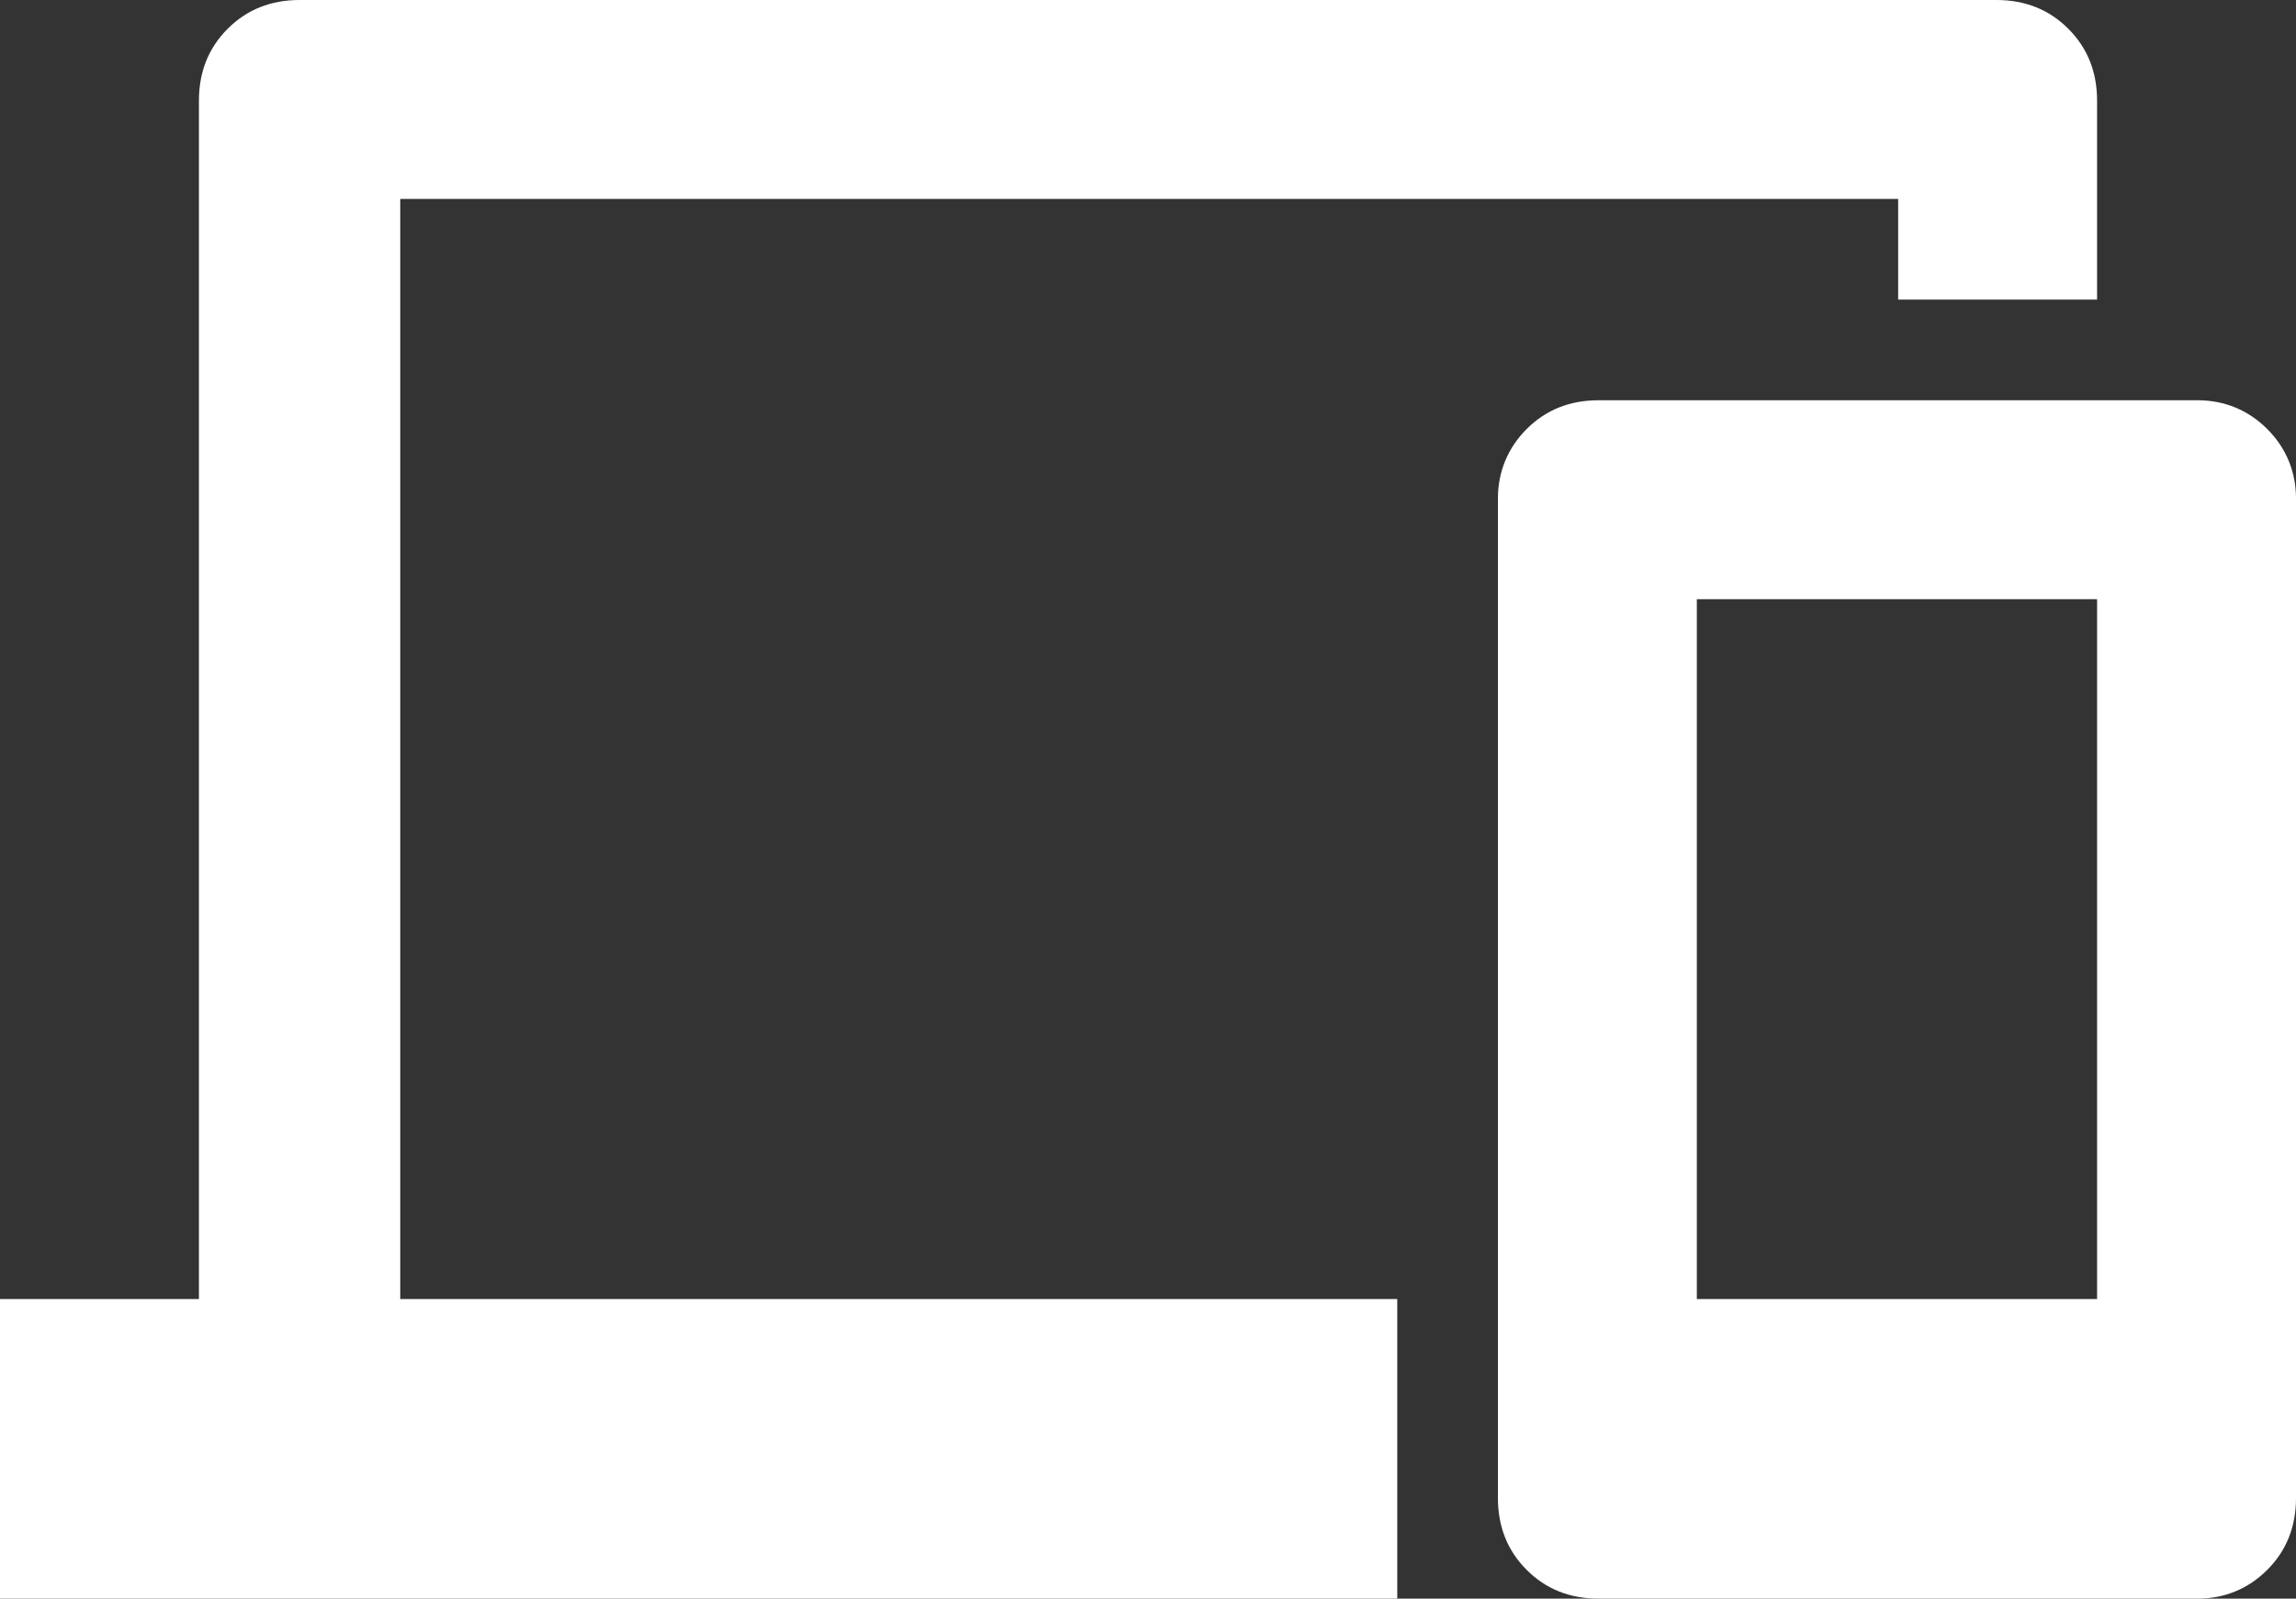
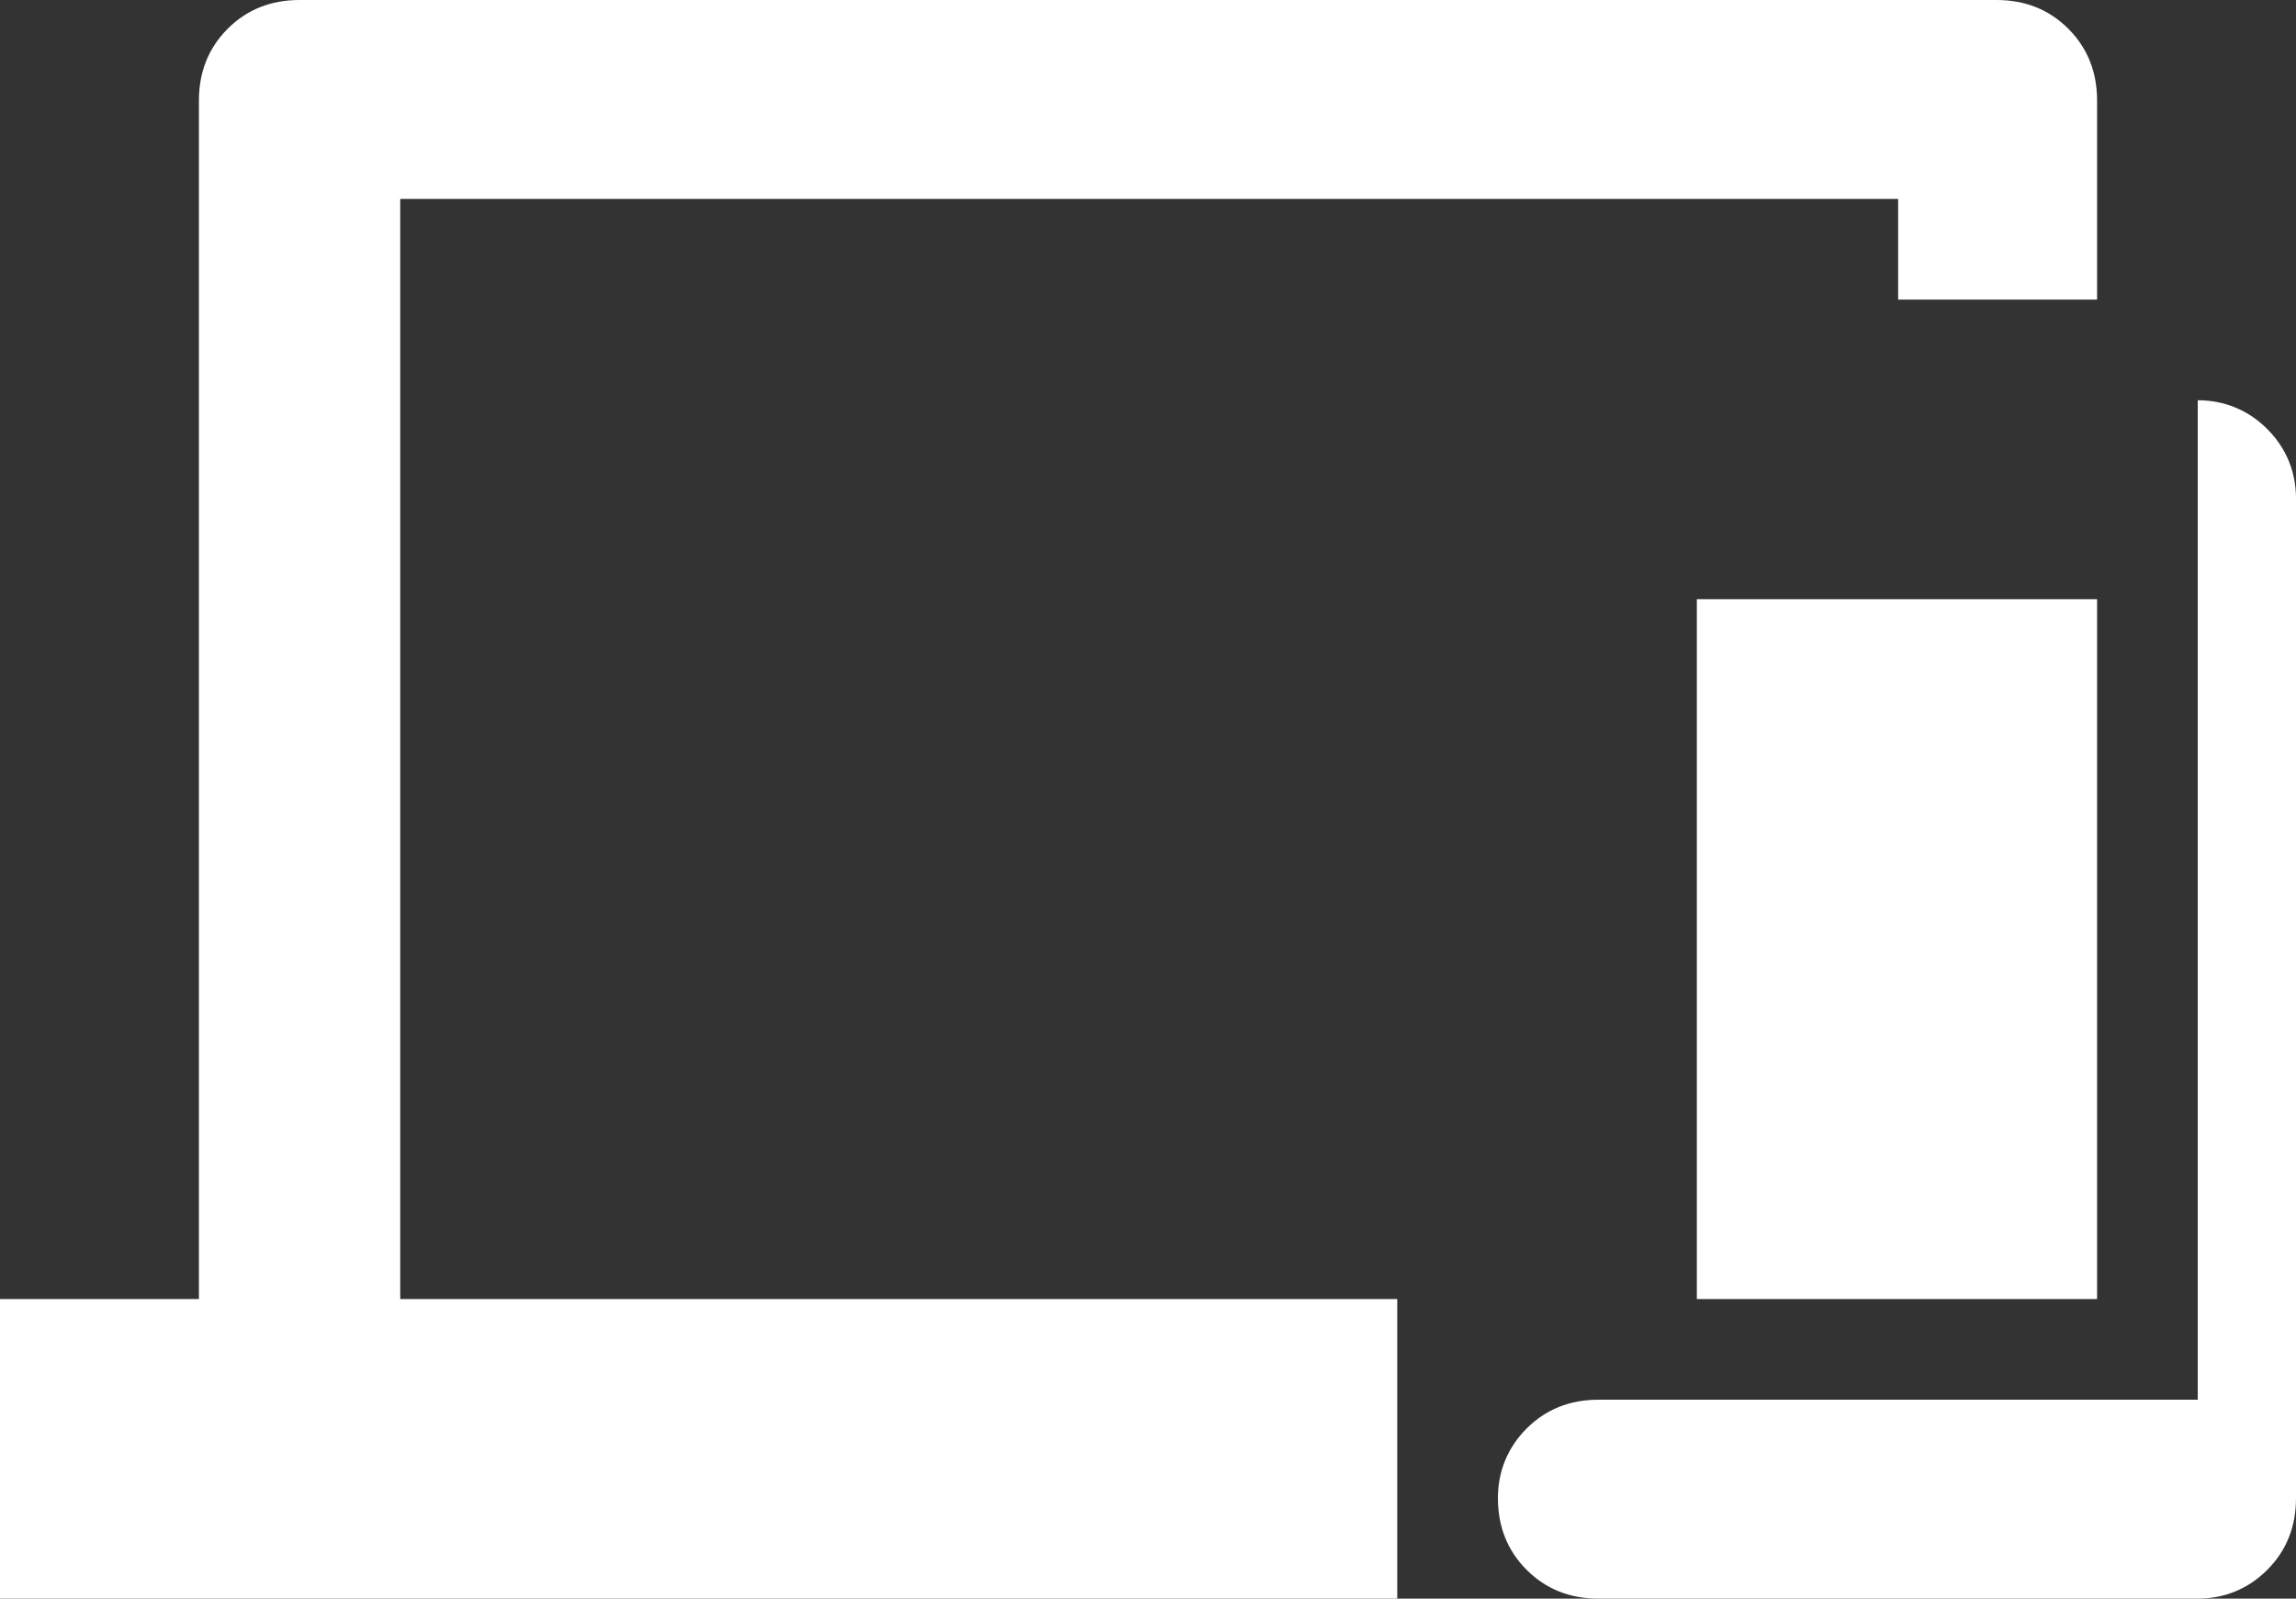
<svg xmlns="http://www.w3.org/2000/svg" id="Layer_1" version="1.1" viewBox="0 0 95.8 66.7">
  <rect x="0" y="0" width="95.8" height="66.7" fill="#333333" stroke="none" />
  <defs>
    <style>
      .st0 {
        fill: #fff;
      }
    </style>
  </defs>
-   <path class="st0" d="M87.5,4.2v8.3h-8.3v-4.2H16.7v45.9h41.6v12.5H0v-12.5h8.3V4.2c0-1.2.4-2.2,1.2-3s1.8-1.2,3-1.2h70.8c1.2,0,2.2.4,3,1.2.8.8,1.2,1.8,1.2,3ZM91.7,16.7c1.1,0,2.1.4,2.9,1.2.8.8,1.2,1.8,1.2,2.9v41.7c0,1.2-.4,2.2-1.2,3-.8.8-1.8,1.2-2.9,1.2h-25c-1.2,0-2.2-.4-3-1.2-.8-.8-1.2-1.8-1.2-3V20.8c0-1.1.4-2.1,1.2-2.9.8-.8,1.8-1.2,3-1.2h25ZM87.5,25h-16.7v29.2h16.7v-29.2h0Z" />
+   <path class="st0" d="M87.5,4.2v8.3h-8.3v-4.2H16.7v45.9h41.6v12.5H0v-12.5h8.3V4.2c0-1.2.4-2.2,1.2-3s1.8-1.2,3-1.2h70.8c1.2,0,2.2.4,3,1.2.8.8,1.2,1.8,1.2,3ZM91.7,16.7c1.1,0,2.1.4,2.9,1.2.8.8,1.2,1.8,1.2,2.9v41.7c0,1.2-.4,2.2-1.2,3-.8.8-1.8,1.2-2.9,1.2h-25c-1.2,0-2.2-.4-3-1.2-.8-.8-1.2-1.8-1.2-3c0-1.1.4-2.1,1.2-2.9.8-.8,1.8-1.2,3-1.2h25ZM87.5,25h-16.7v29.2h16.7v-29.2h0Z" />
</svg>